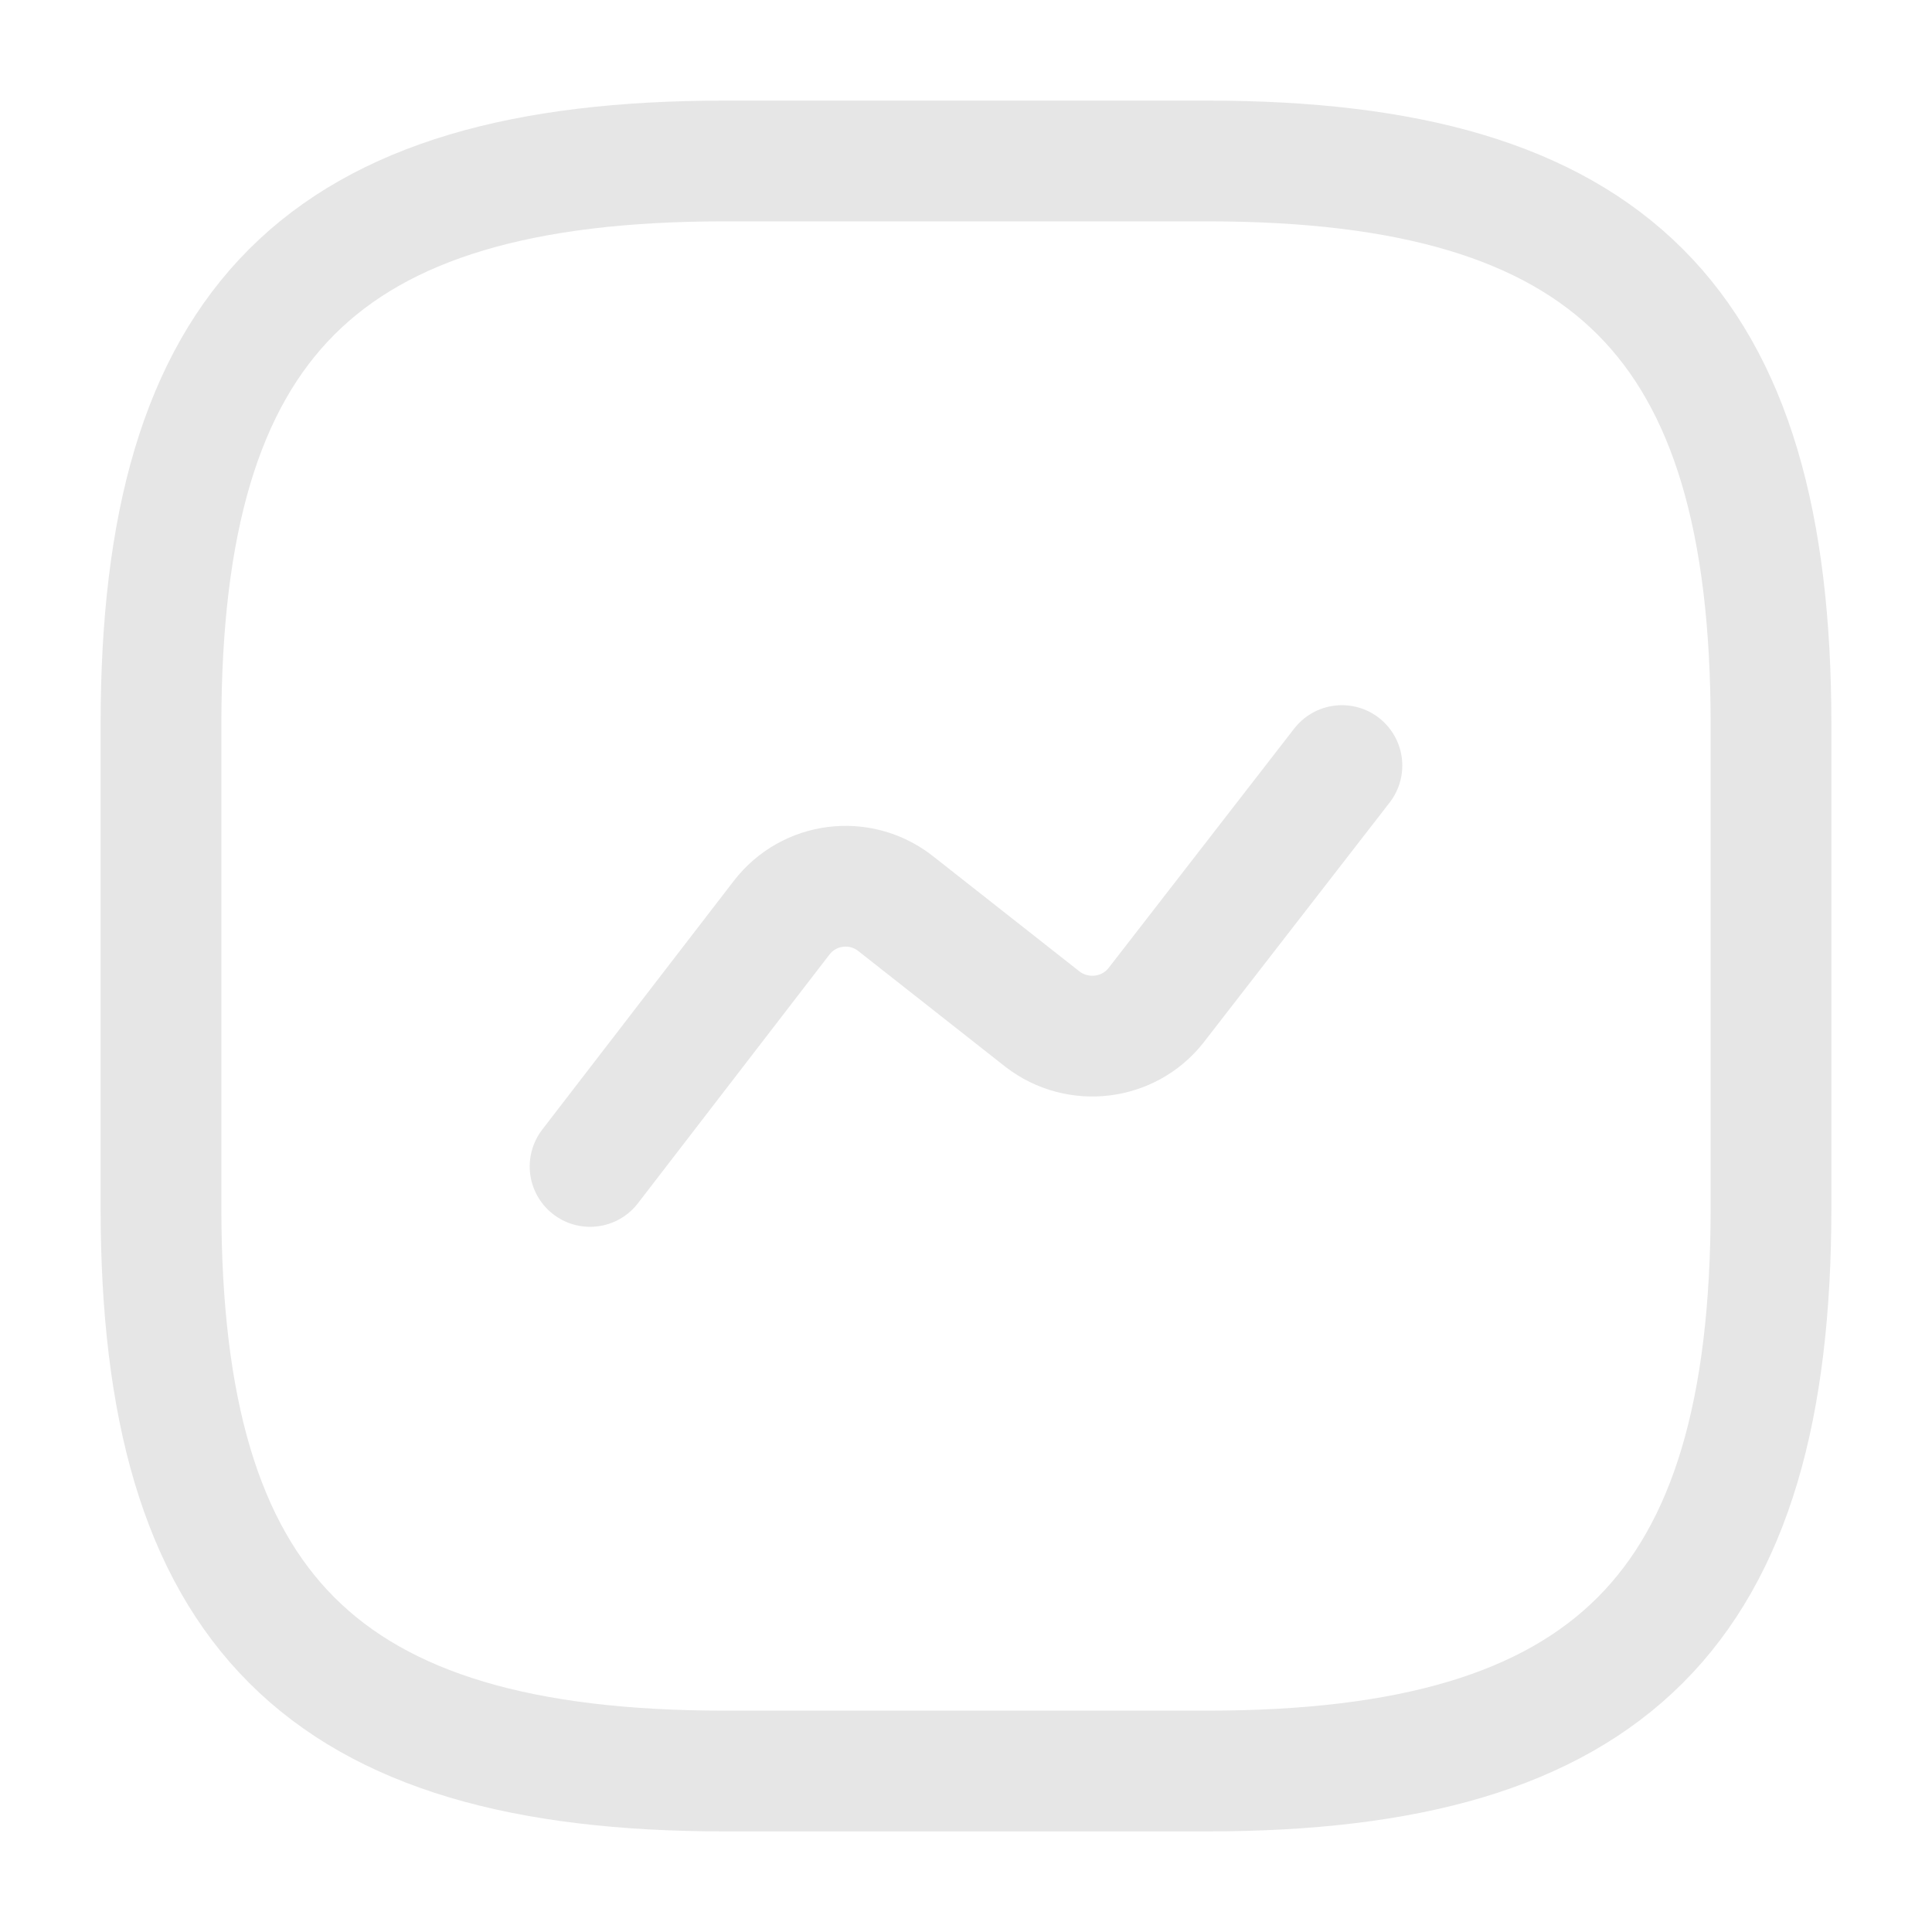
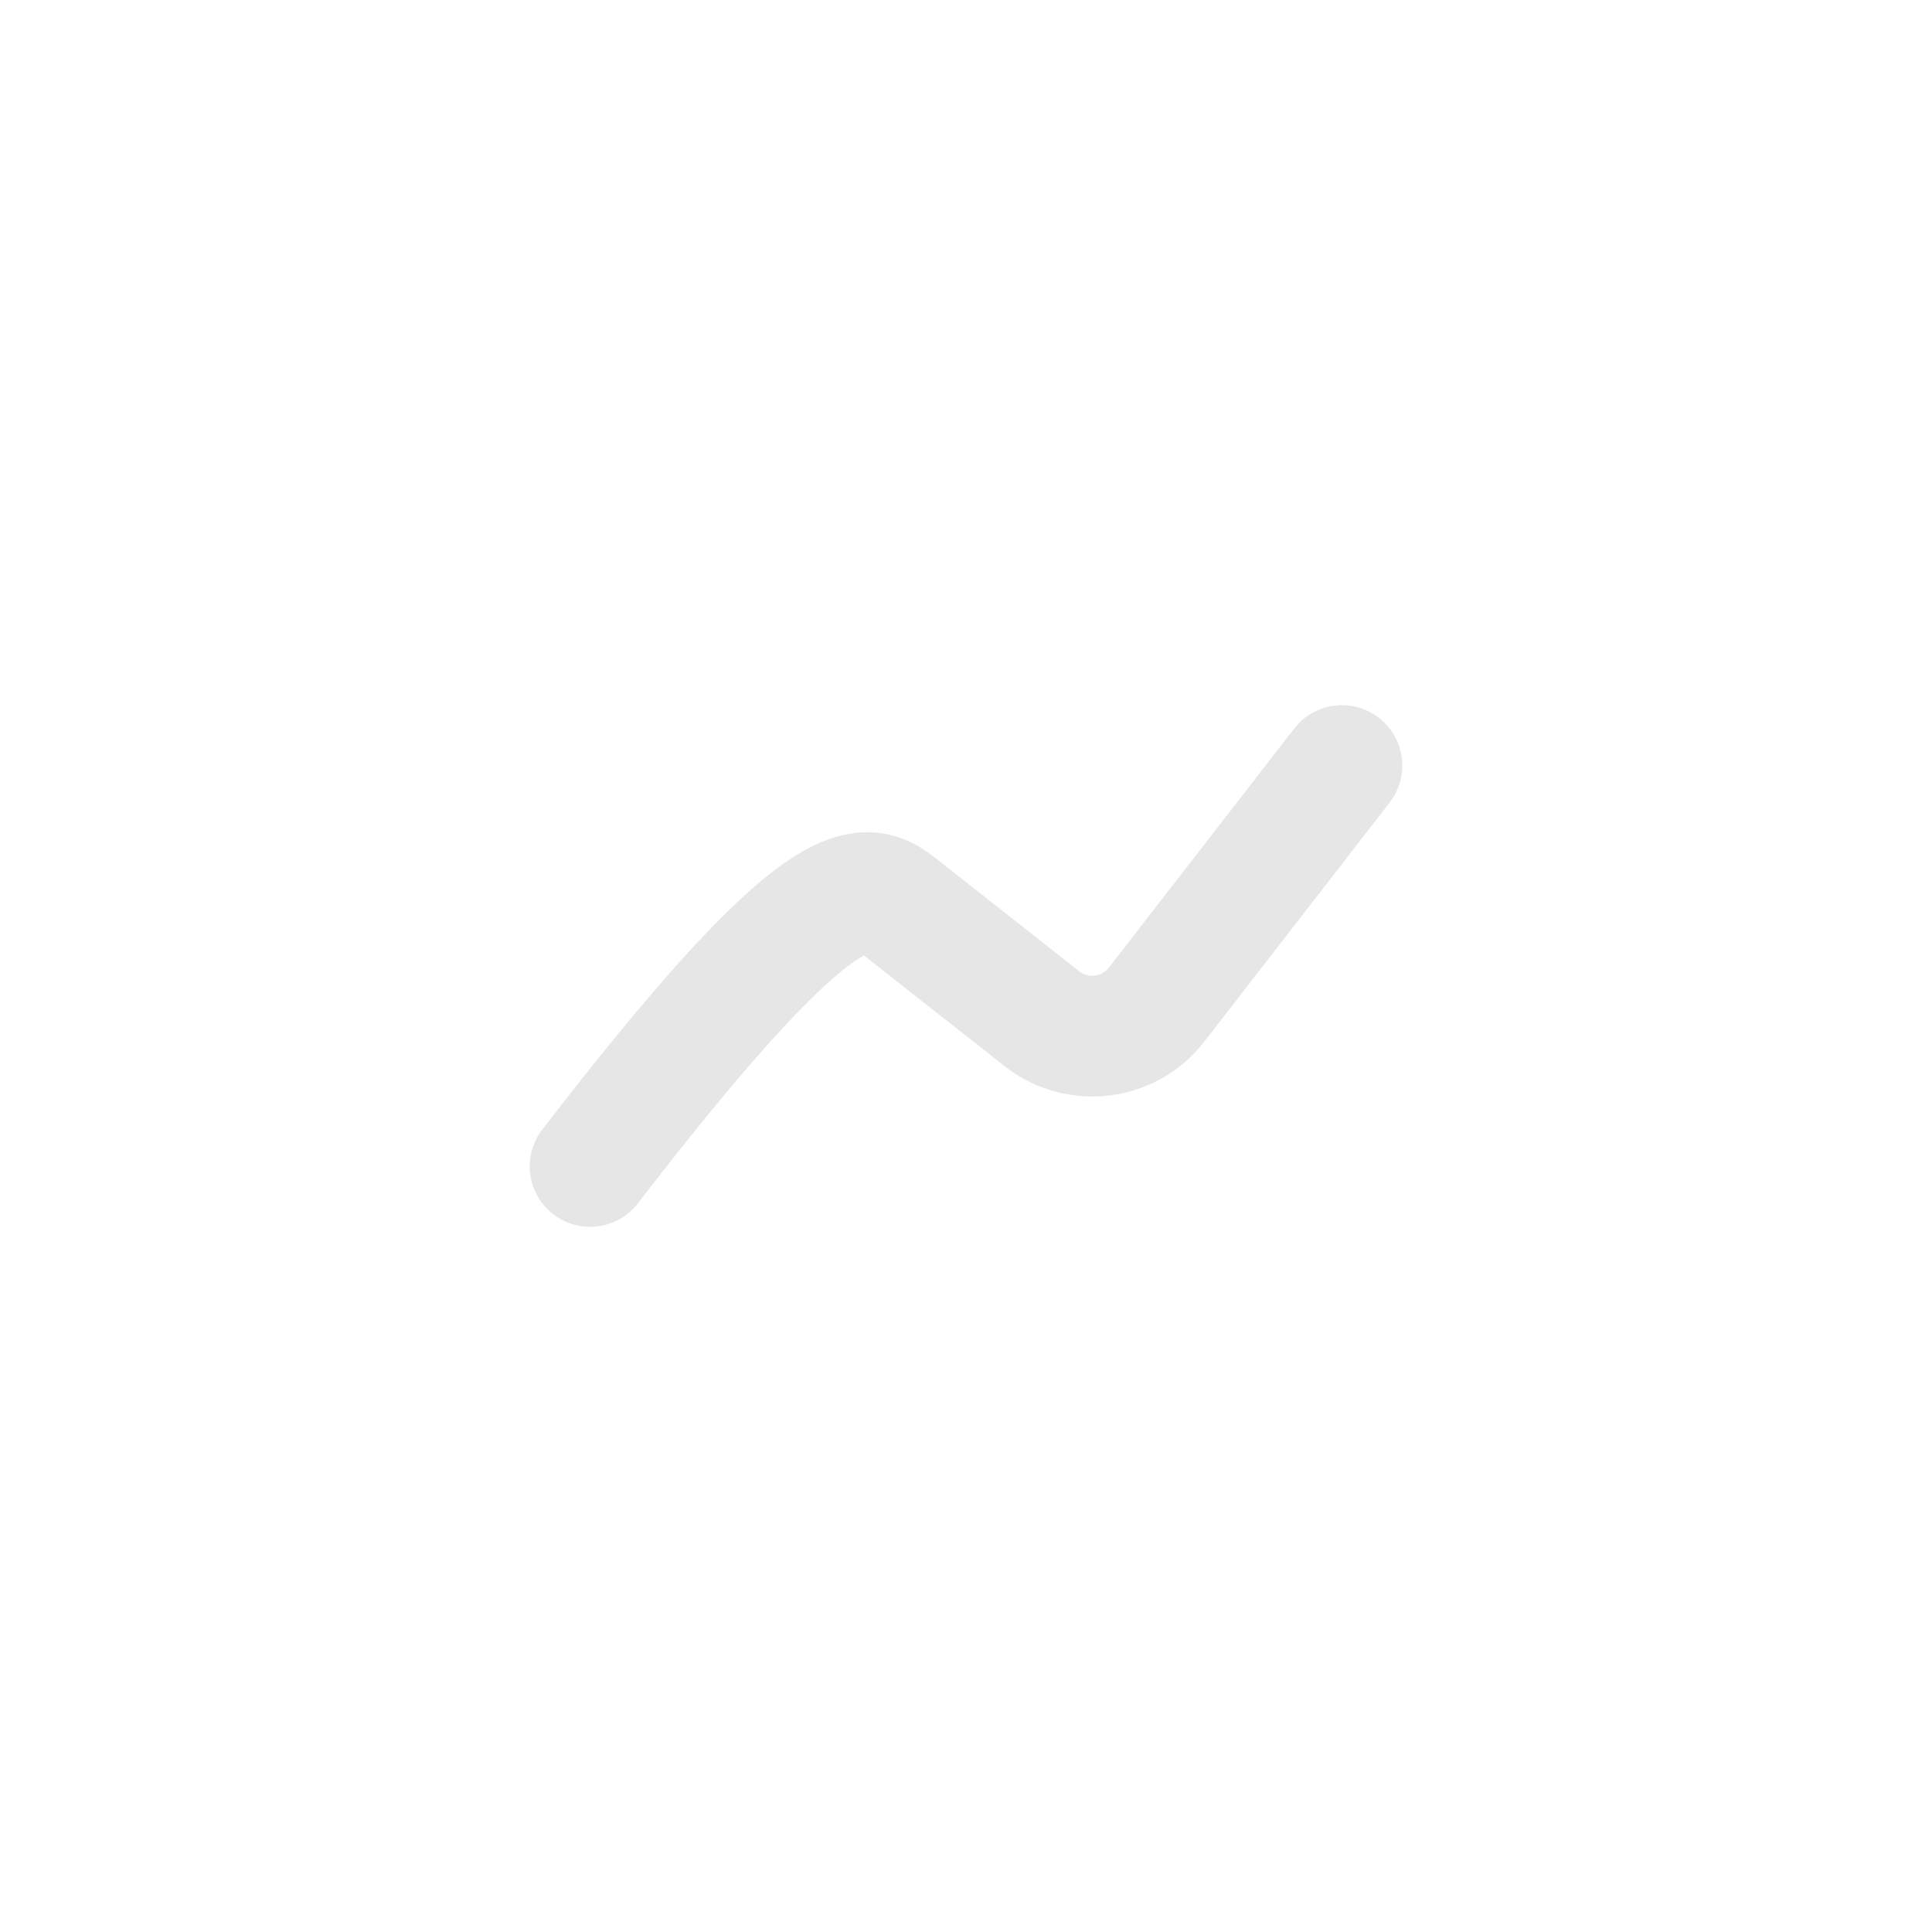
<svg xmlns="http://www.w3.org/2000/svg" width="40" height="40" viewBox="0 0 40 40" fill="none">
-   <path d="M15 36.667H25C33.333 36.667 36.667 33.334 36.667 25V15C36.667 6.667 33.333 3.333 25 3.333H15C6.667 3.333 3.333 6.667 3.333 15V25C3.333 33.334 6.667 36.667 15 36.667Z" stroke="#E6E6E6" stroke-width="2.5" stroke-linecap="round" stroke-linejoin="round" />
-   <path d="M12.217 24.15L16.183 19C16.75 18.266 17.8 18.133 18.533 18.7L21.583 21.1C22.317 21.666 23.367 21.533 23.933 20.816L27.783 15.85" stroke="#E6E6E6" stroke-width="2.5" stroke-linecap="round" stroke-linejoin="round" />
+   <path d="M12.217 24.15C16.75 18.266 17.8 18.133 18.533 18.7L21.583 21.1C22.317 21.666 23.367 21.533 23.933 20.816L27.783 15.85" stroke="#E6E6E6" stroke-width="2.5" stroke-linecap="round" stroke-linejoin="round" />
</svg>